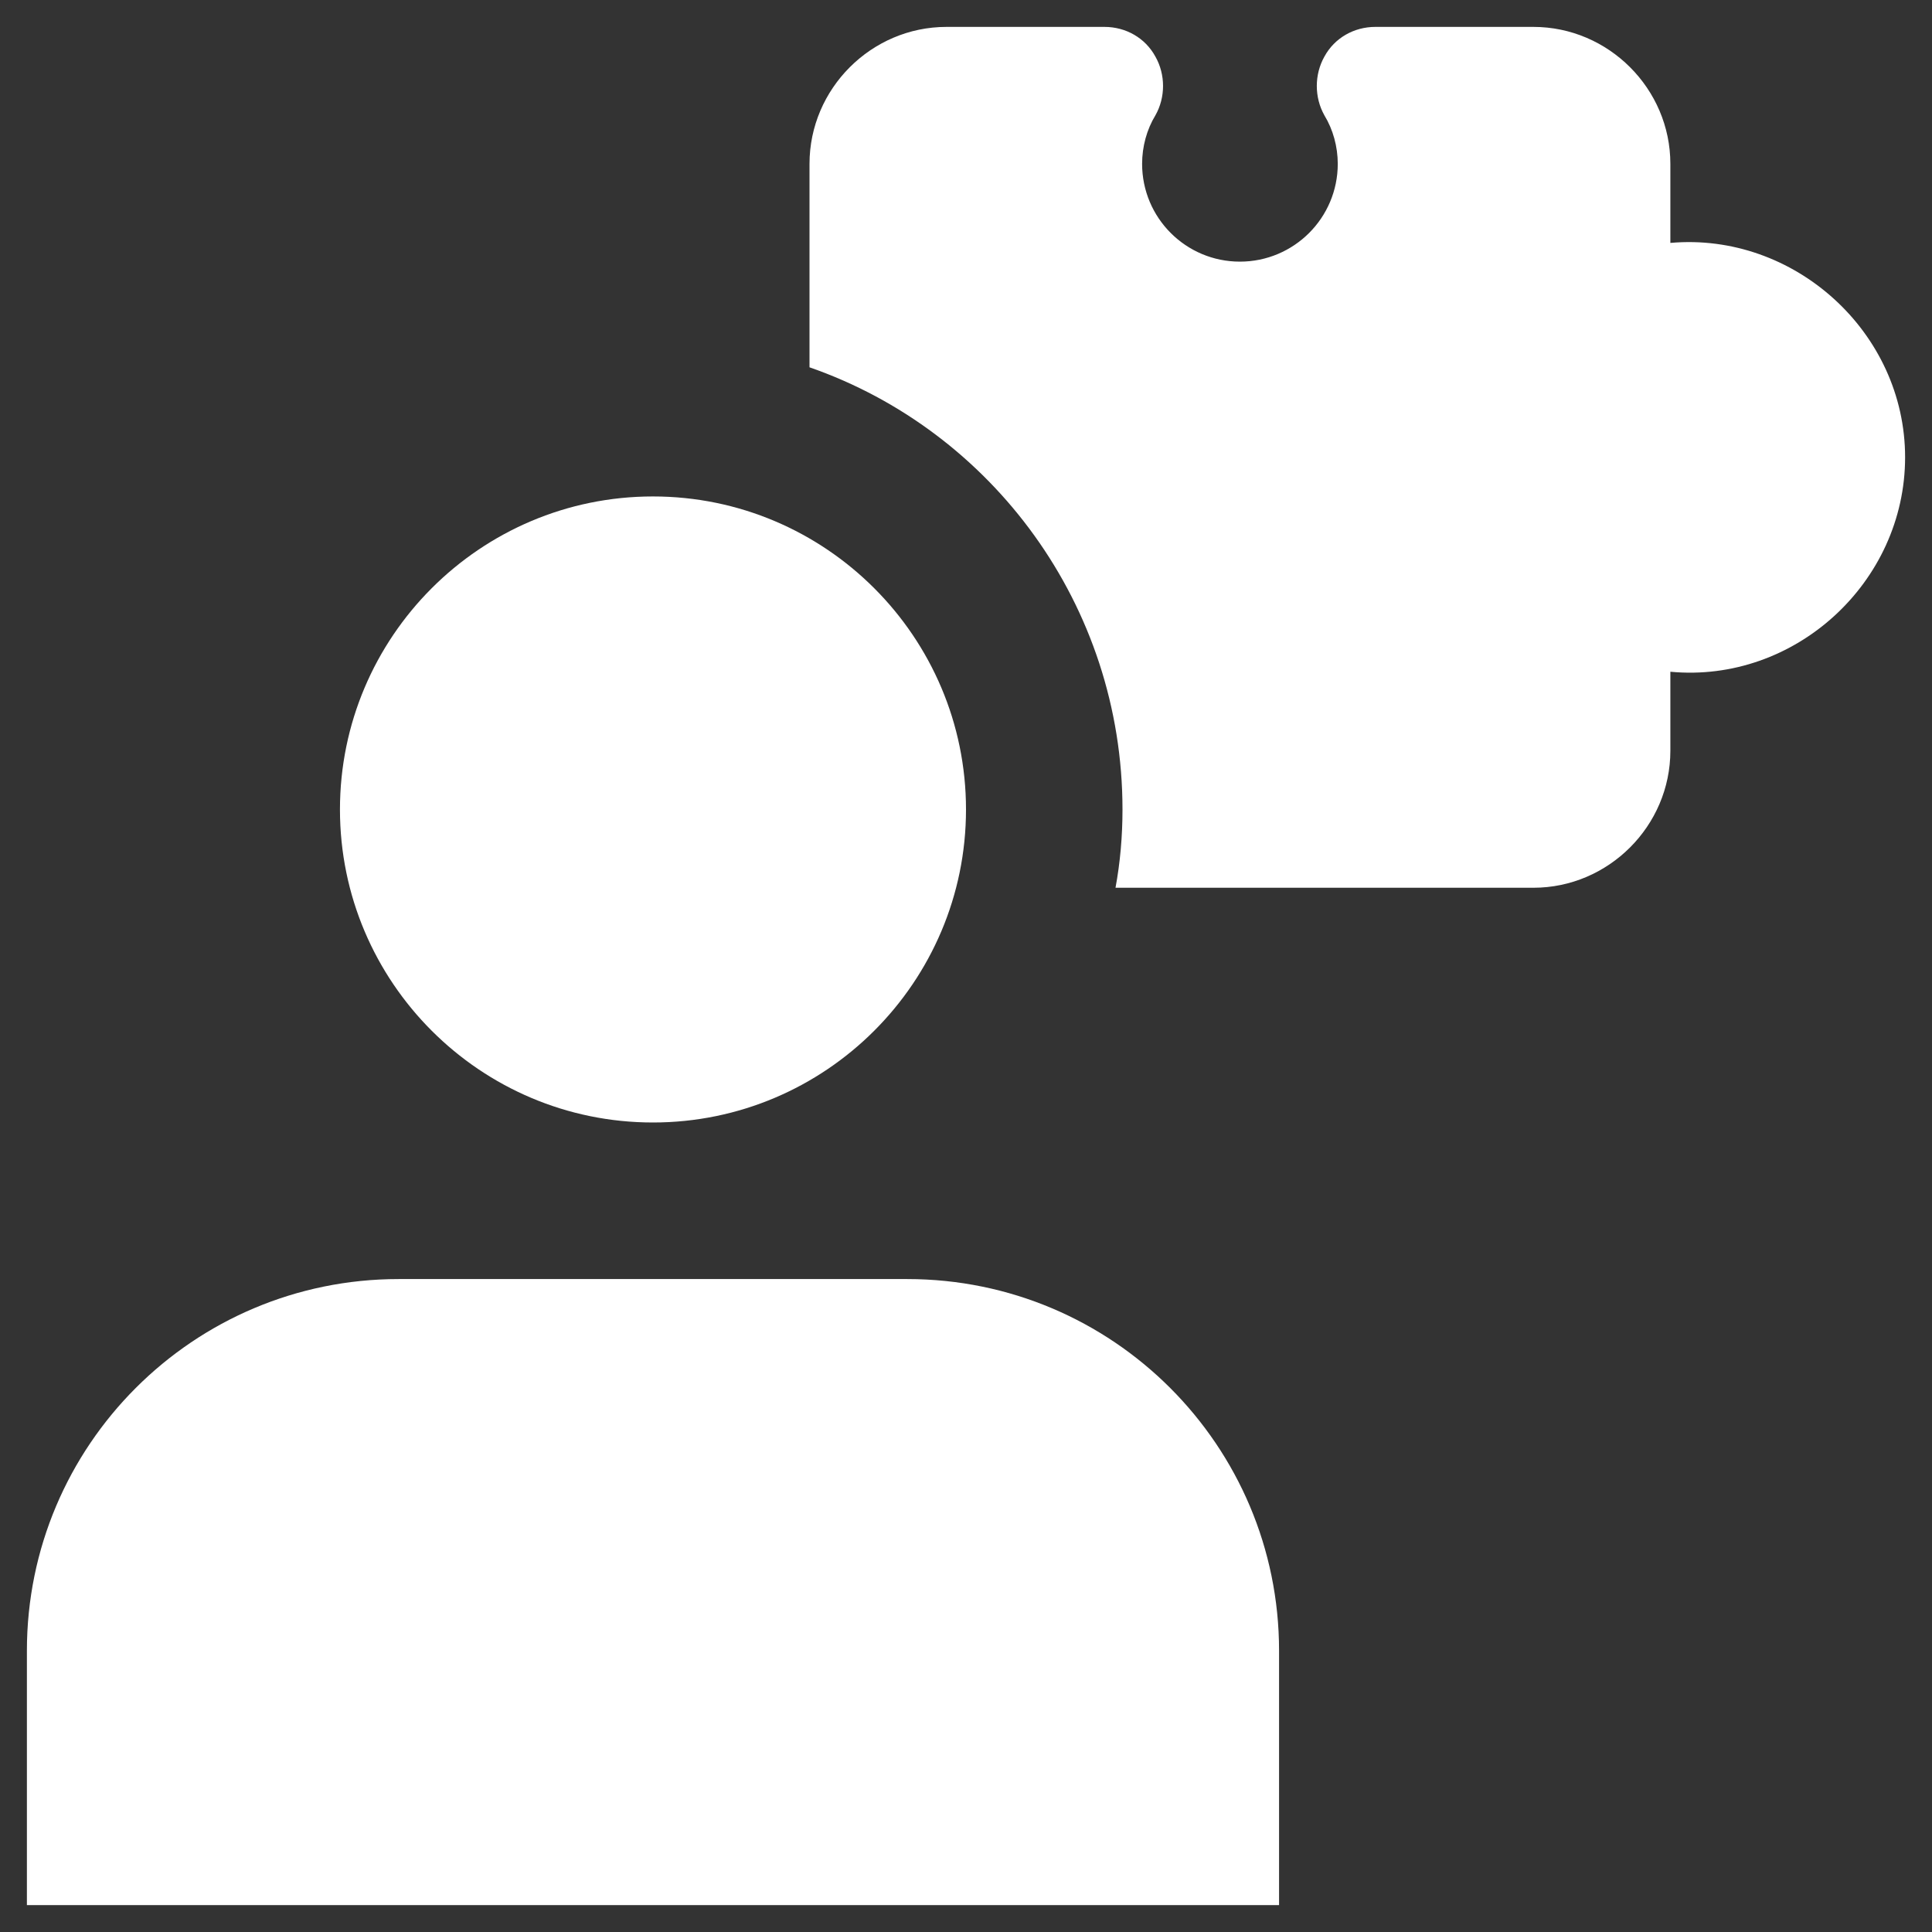
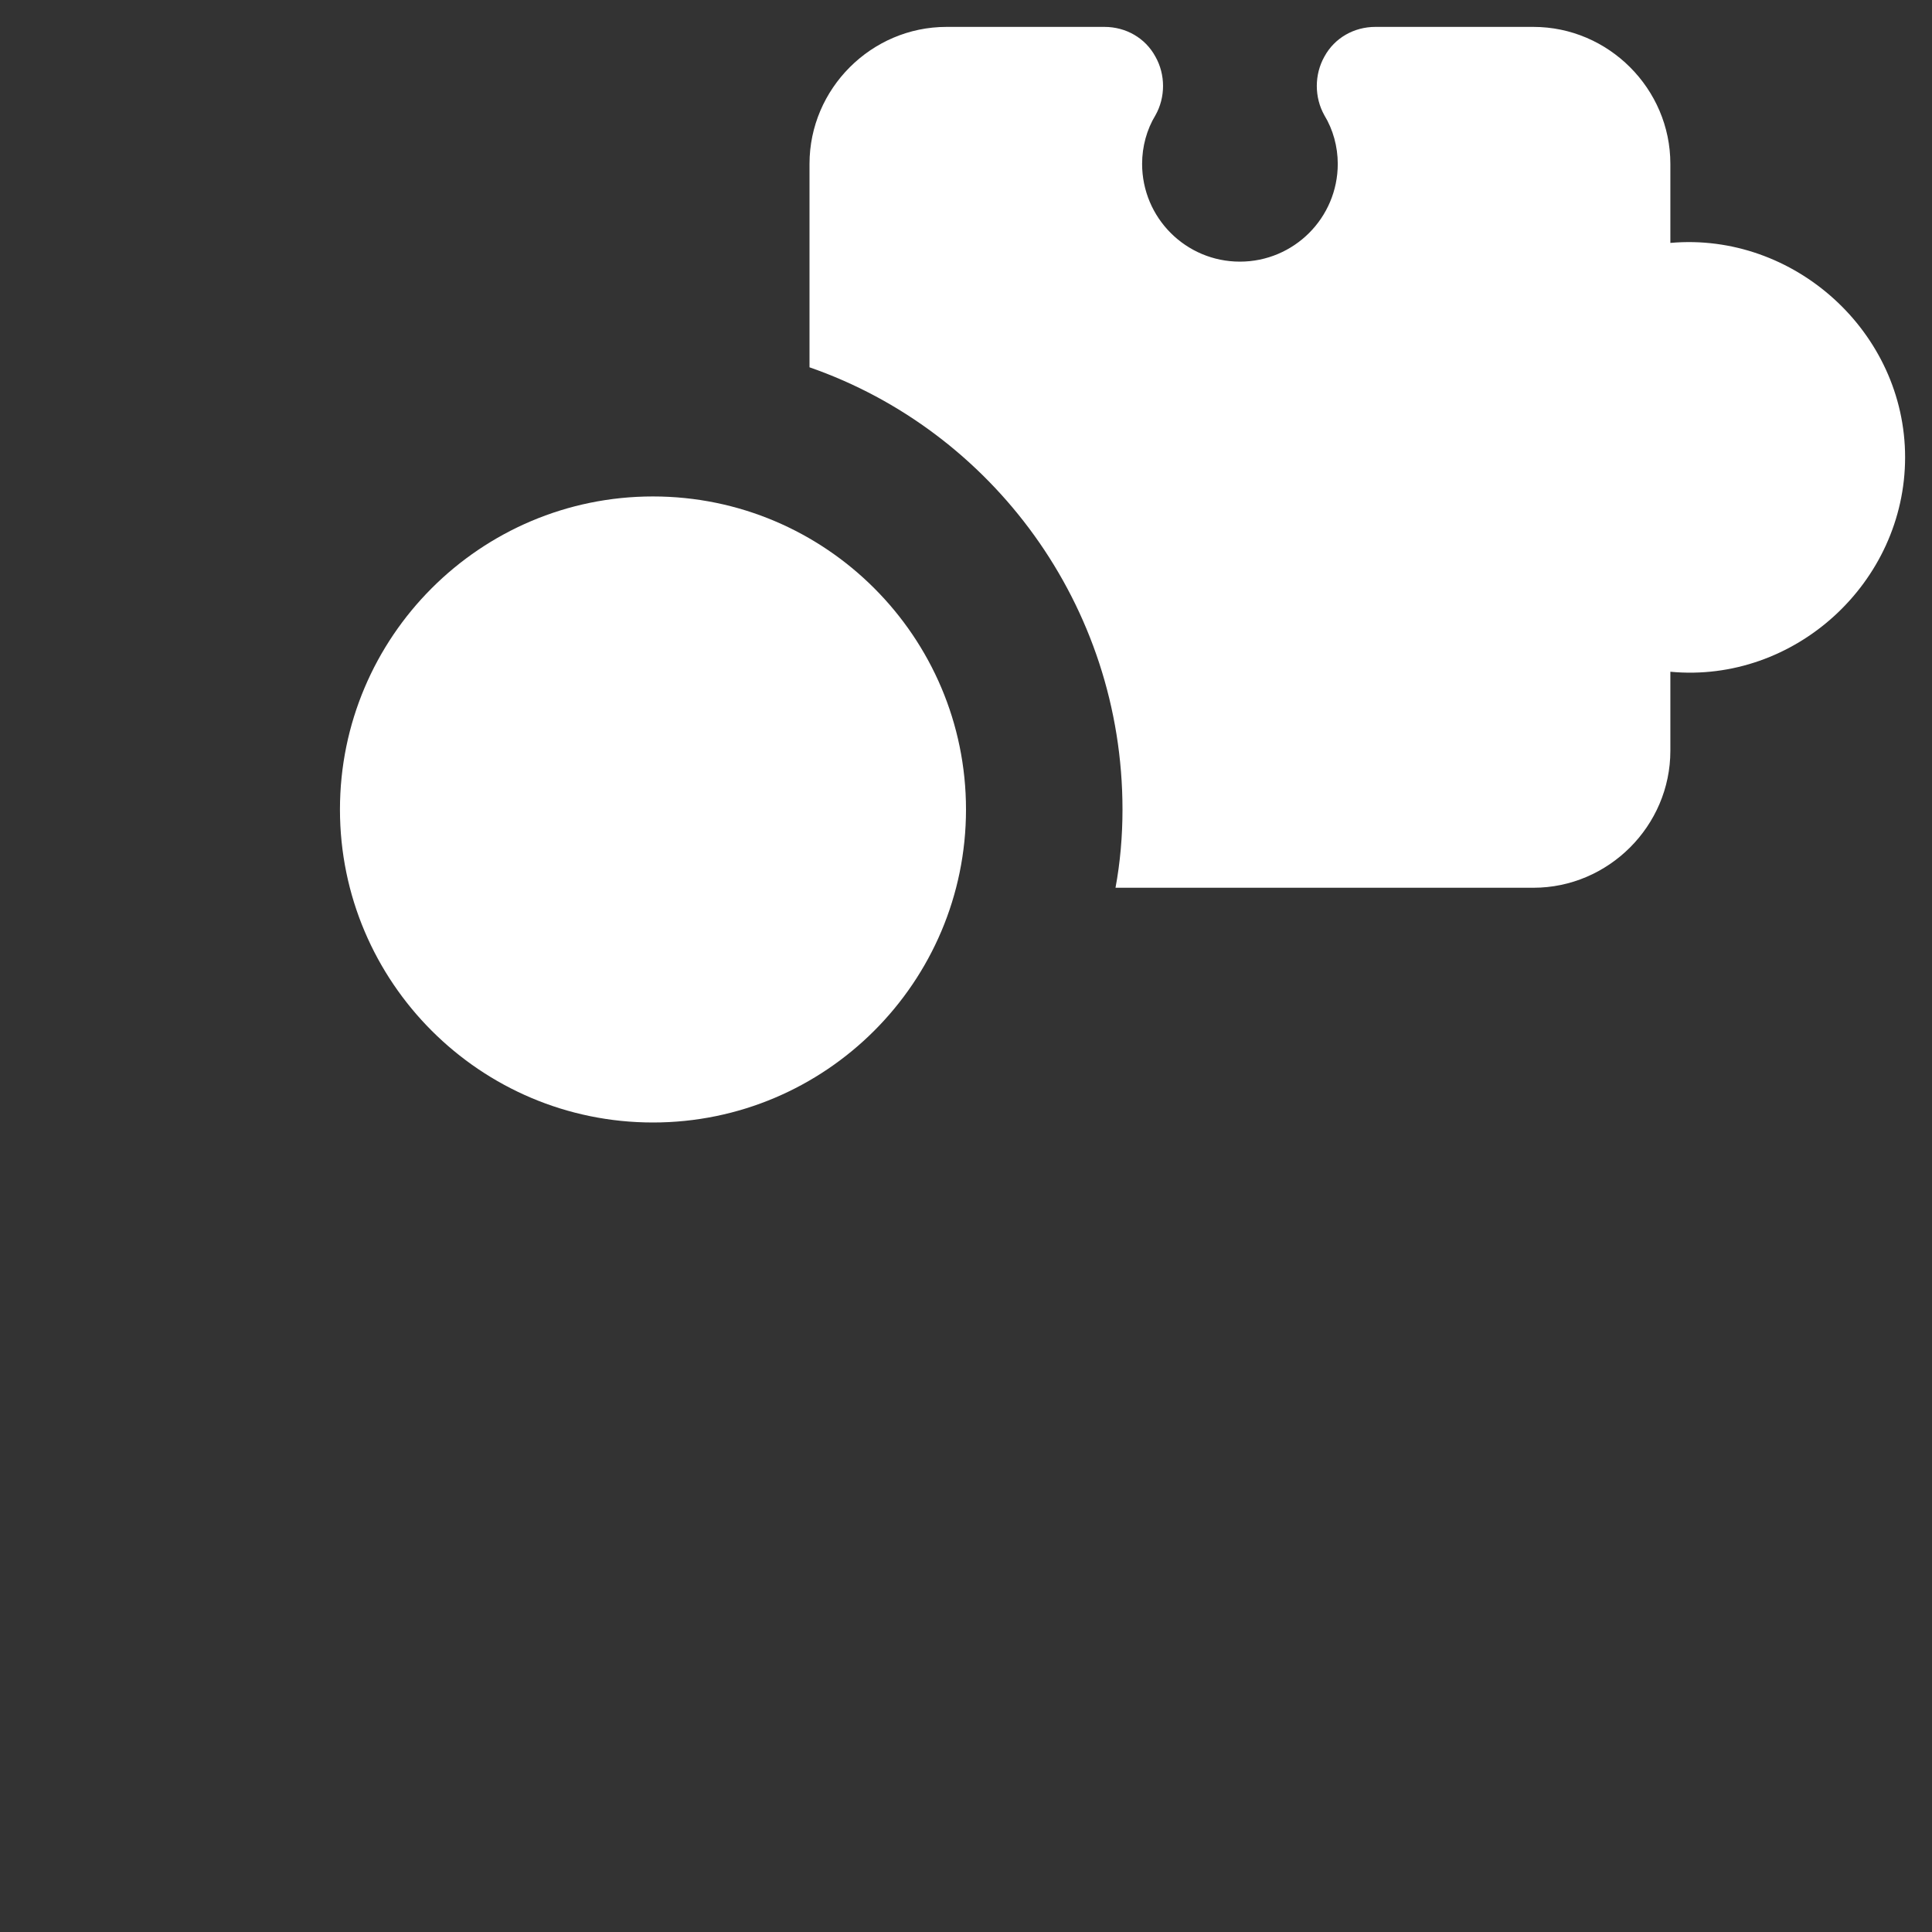
<svg xmlns="http://www.w3.org/2000/svg" width="26" height="26" viewBox="0 0 26 26" fill="none">
  <rect x="0" y="0" width="26" height="26" fill="#333333" stroke="none" />
  <g clip-path="url(#clip0_49_540)">
    <path d="M22.479 3.269V2.205C22.479 1.194 21.646 0.362 20.636 0.362H18.508C18.224 0.362 17.96 0.509 17.823 0.762C17.687 1.004 17.687 1.31 17.823 1.552C17.939 1.742 18.003 1.973 18.003 2.205C18.003 2.932 17.413 3.521 16.686 3.521C15.959 3.521 15.37 2.932 15.37 2.205C15.37 1.973 15.433 1.742 15.549 1.552C15.686 1.31 15.686 1.004 15.549 0.762C15.412 0.509 15.149 0.362 14.864 0.362H12.737C11.726 0.362 10.894 1.194 10.894 2.205V4.943C13.348 5.796 15.106 8.145 15.106 10.894C15.106 11.252 15.075 11.61 15.012 11.947H20.636C21.646 11.947 22.479 11.115 22.479 10.104V9.04C24.153 9.198 25.638 7.839 25.638 6.154C25.638 4.469 24.143 3.121 22.479 3.269Z" fill="white" />
    <path d="M8.787 15.106C6.464 15.106 4.575 13.217 4.575 10.894C4.575 8.57 6.464 6.681 8.787 6.681C11.111 6.681 13 8.57 13 10.894C13 13.217 11.111 15.106 8.787 15.106Z" fill="white" />
-     <path d="M17.213 25.638H0.362V22.215C0.362 19.453 2.602 17.213 5.364 17.213H12.21C14.973 17.213 17.213 19.453 17.213 22.215V25.638Z" fill="white" />
  </g>
  <defs>
    <clipPath id="clip0_49_540">
      <rect width="25.276" height="25.276" fill="white" transform="translate(0.362 0.362)" />
    </clipPath>
  </defs>
</svg>